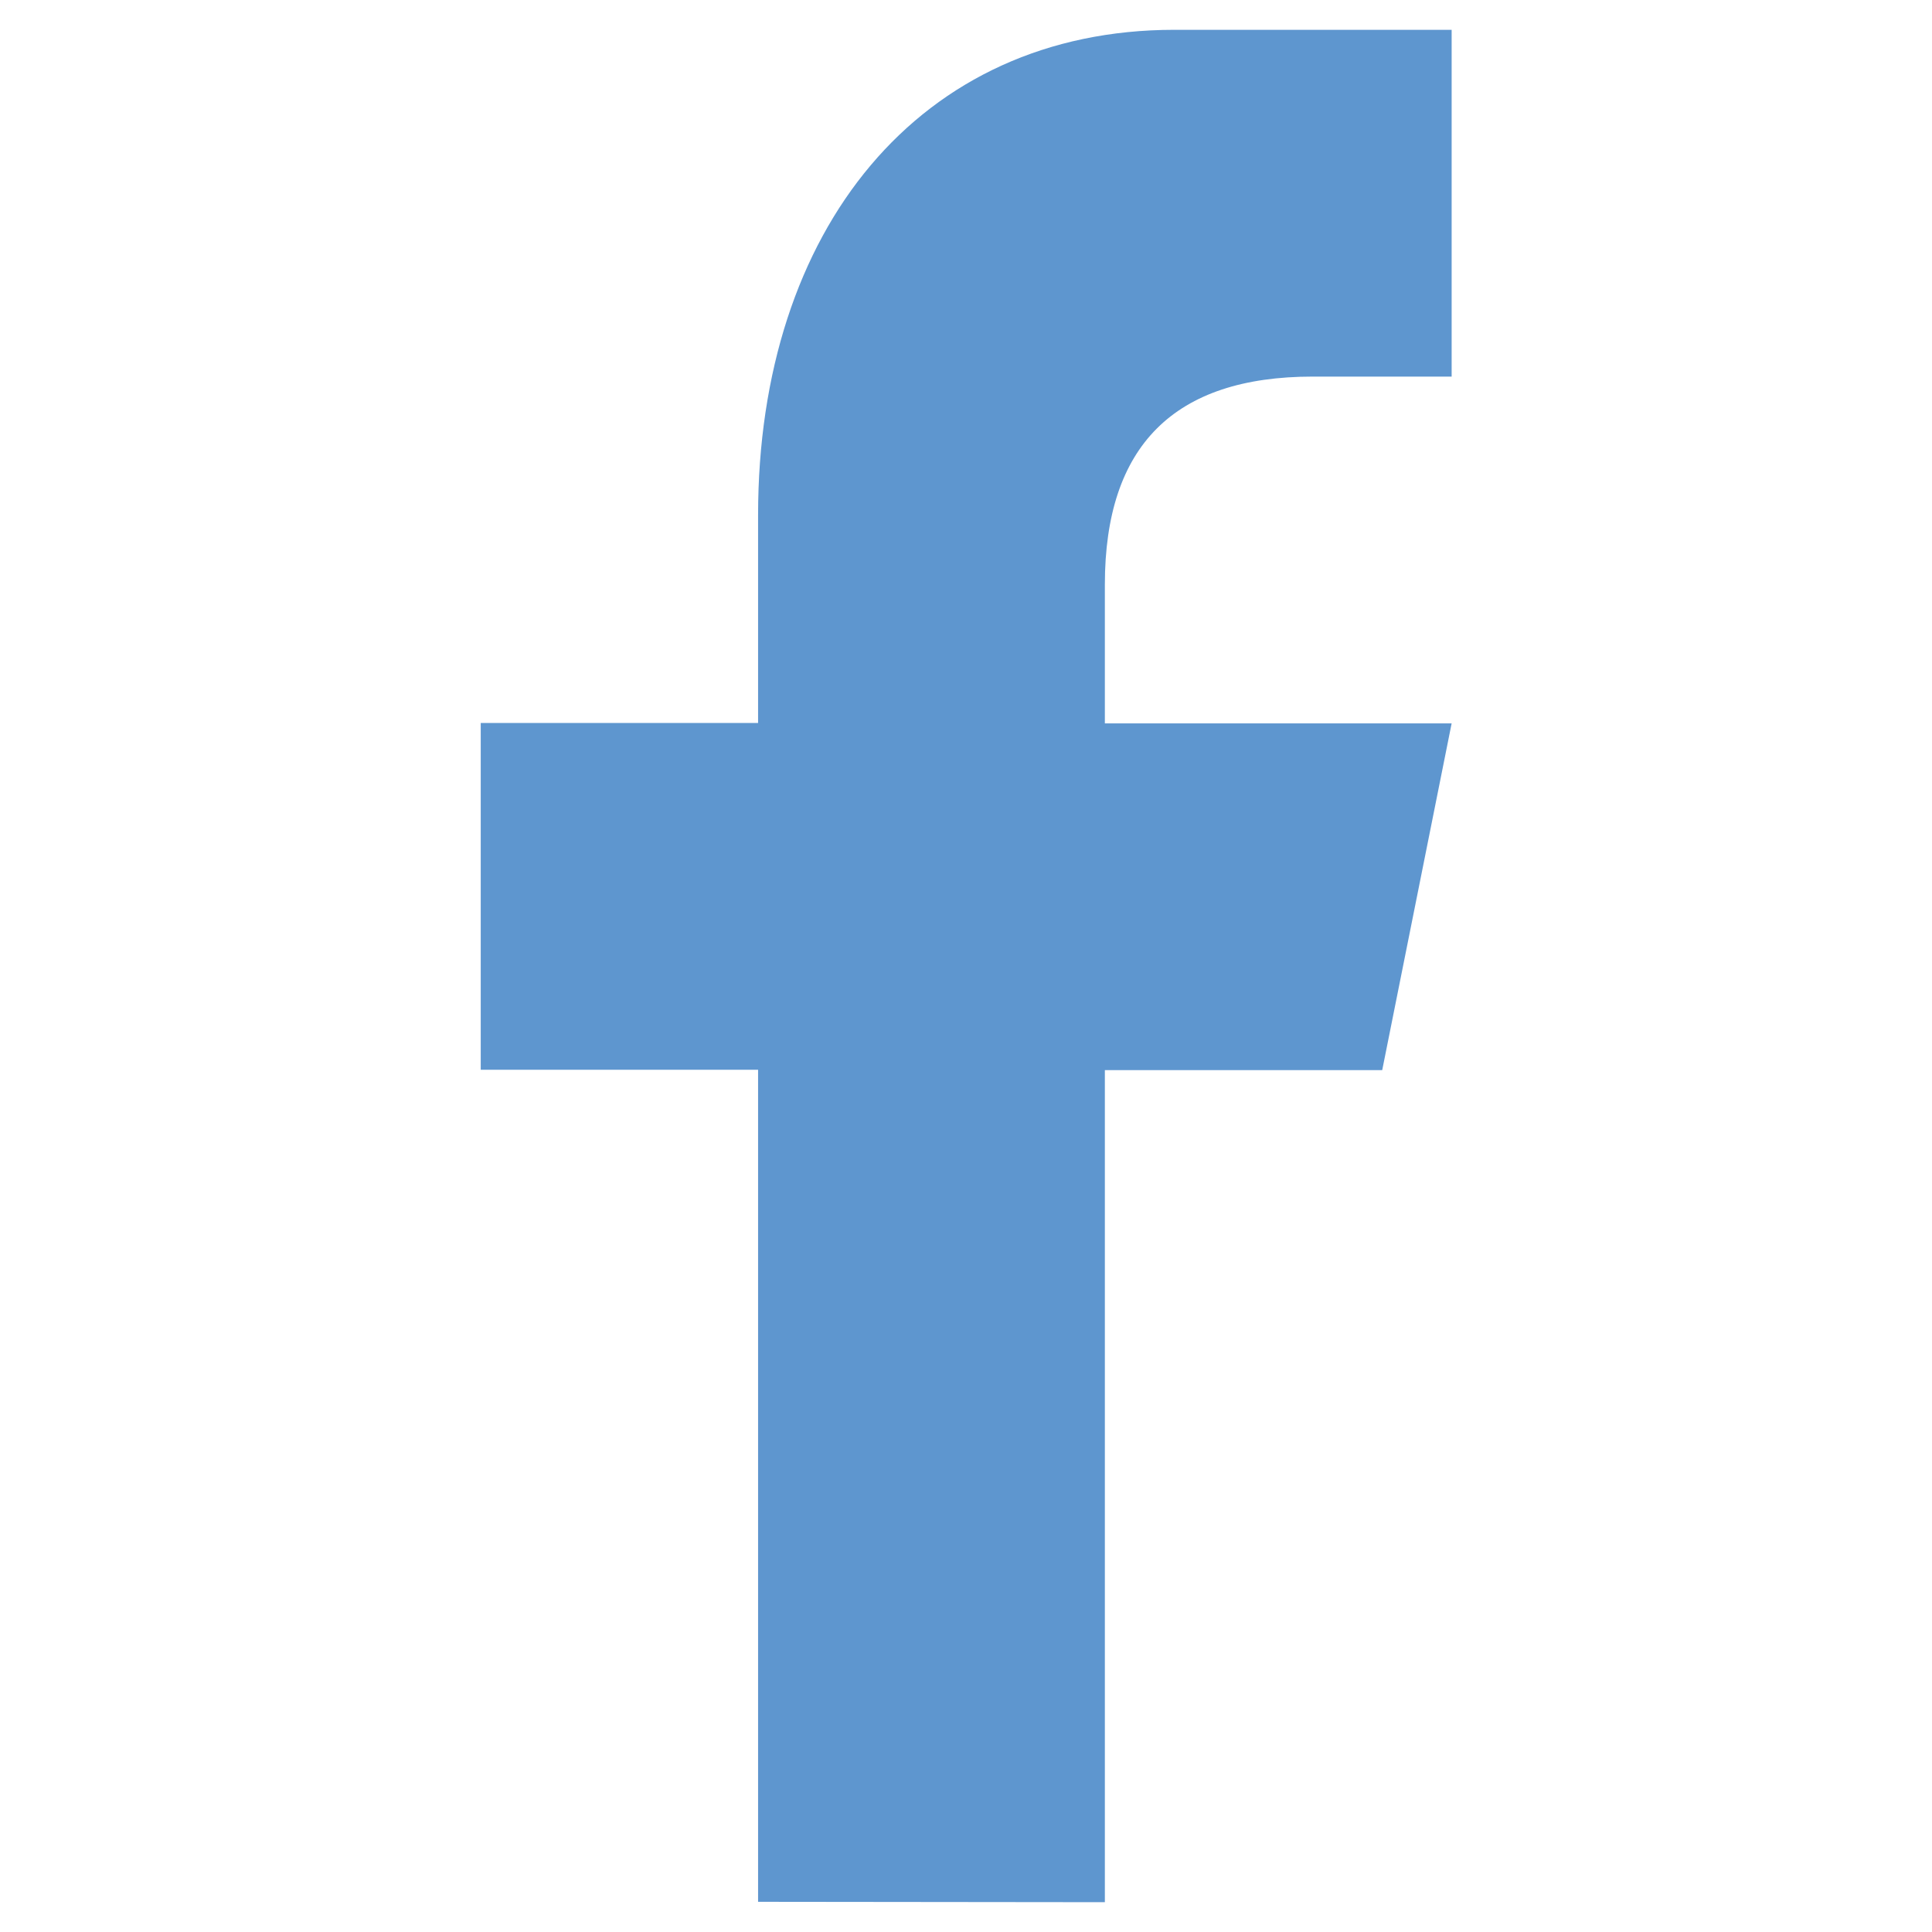
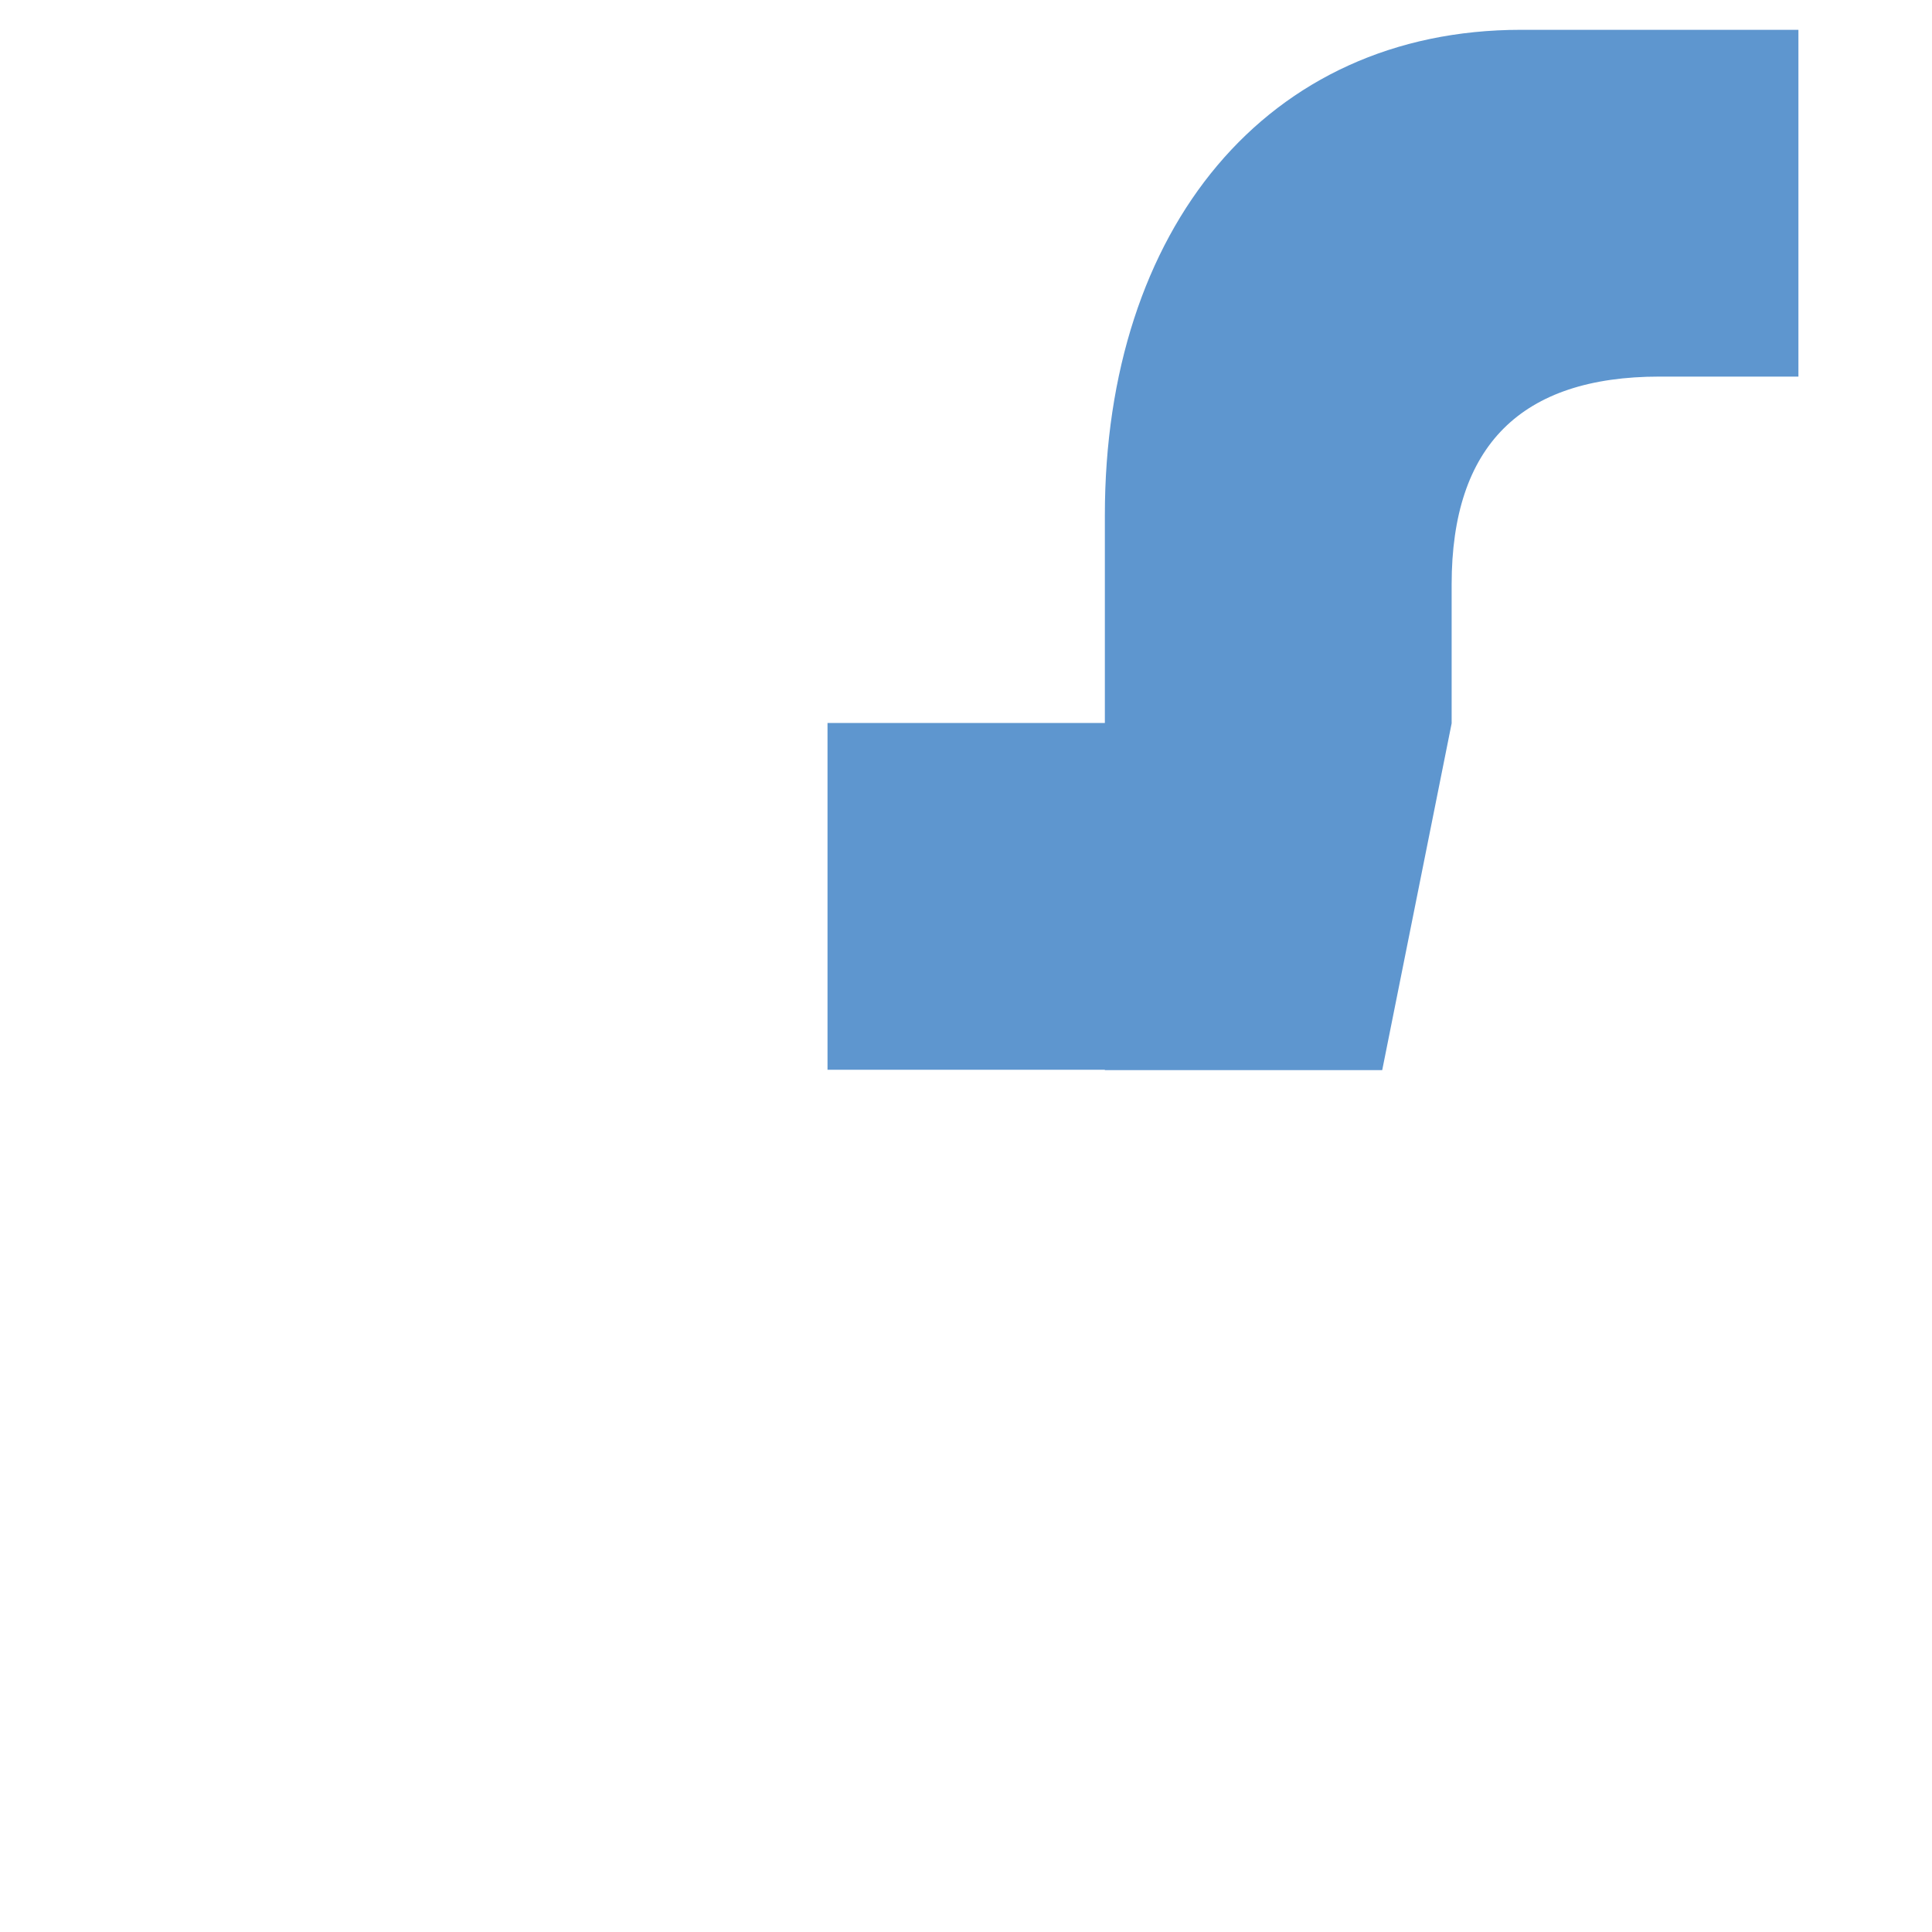
<svg xmlns="http://www.w3.org/2000/svg" version="1.1" id="Layer_1" x="0px" y="0px" viewBox="0 0 512 512" style="enable-background:new 0 0 512 512;" xml:space="preserve">
  <style type="text/css">
	.st0{fill:#5E96CF;}
</style>
-   <path id="f_9_" class="st0" d="M292.8,504.1V283.6h73.5l18.4-91.9h-91.9v-36.8c0-36.8,18.4-55.1,55.1-55.1h36.8V7.9  c-18.4,0-41.2,0-73.5,0c-67.5,0-110.3,52.9-110.3,128.6v55.1h-73.5v91.9h73.5V504L292.8,504.1L292.8,504.1z" />
+   <path id="f_9_" class="st0" d="M292.8,504.1V283.6h73.5l18.4-91.9v-36.8c0-36.8,18.4-55.1,55.1-55.1h36.8V7.9  c-18.4,0-41.2,0-73.5,0c-67.5,0-110.3,52.9-110.3,128.6v55.1h-73.5v91.9h73.5V504L292.8,504.1L292.8,504.1z" />
</svg>